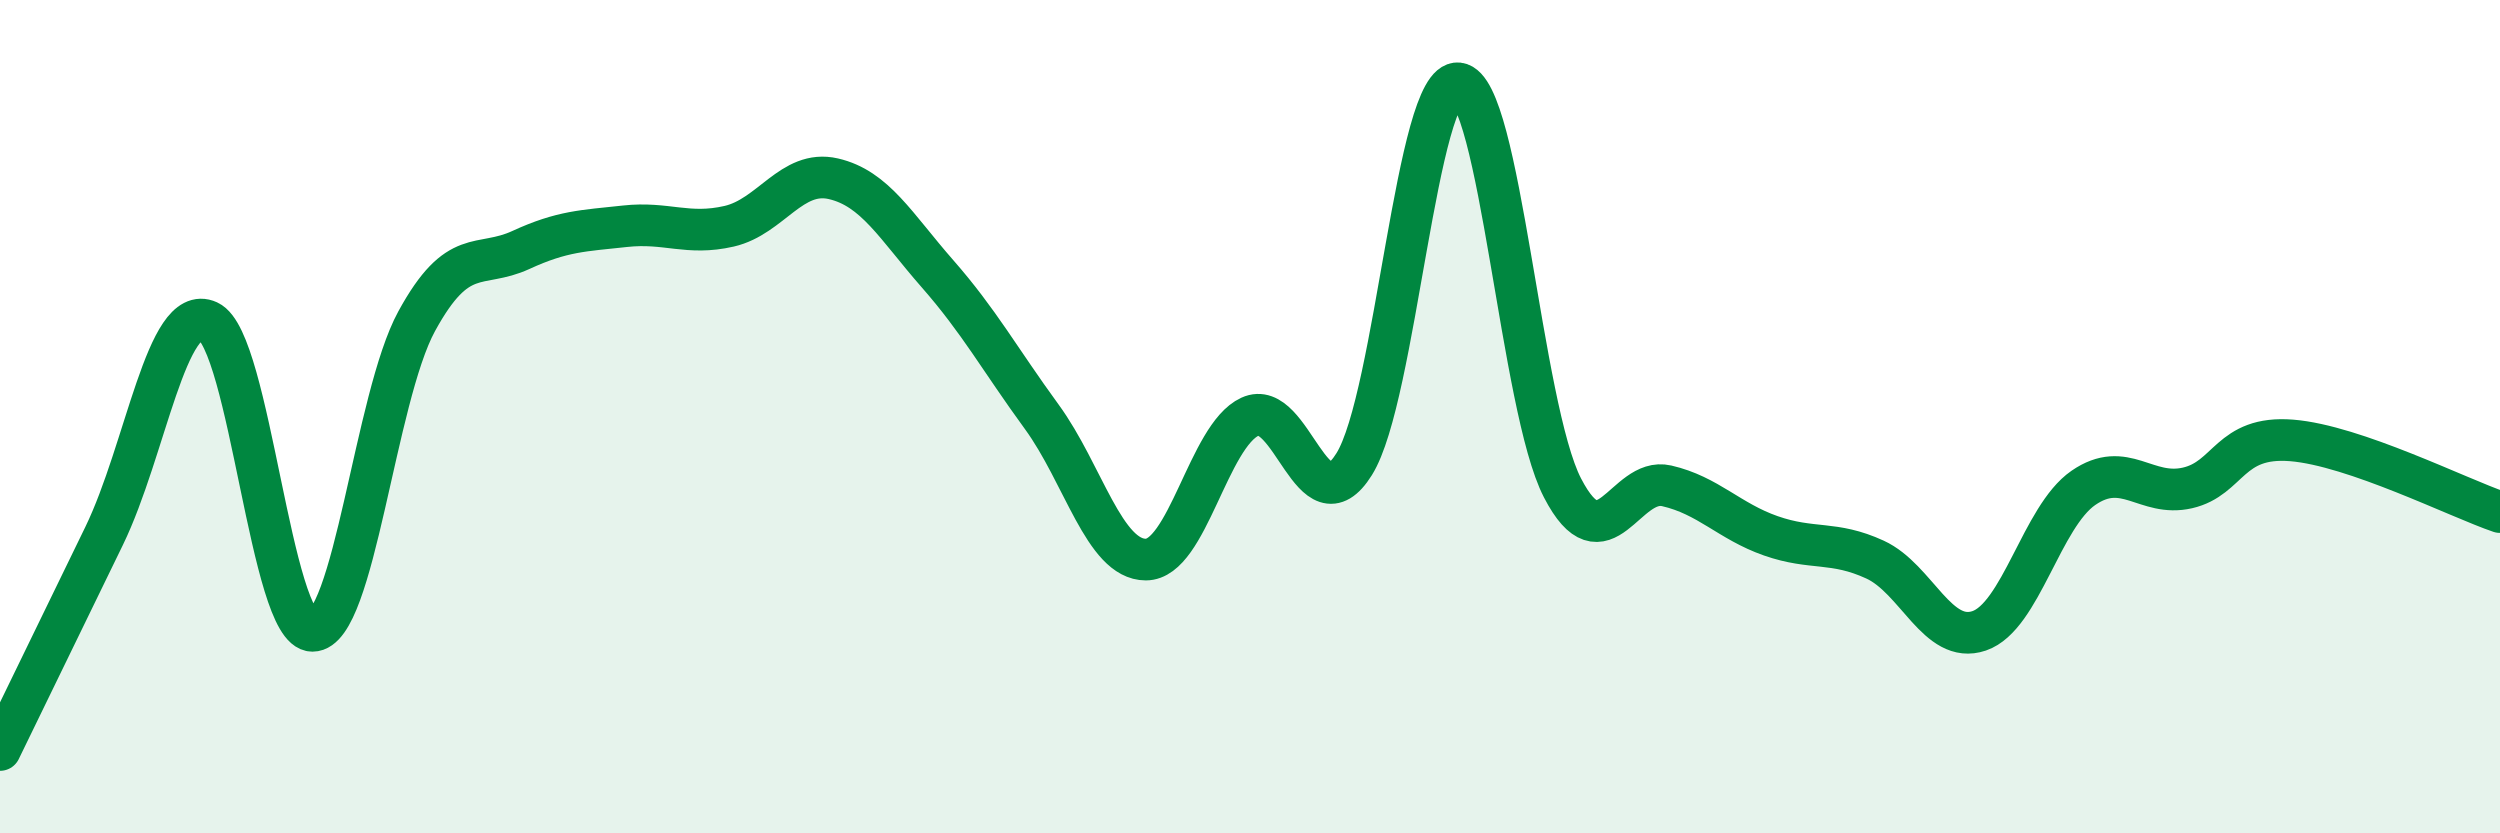
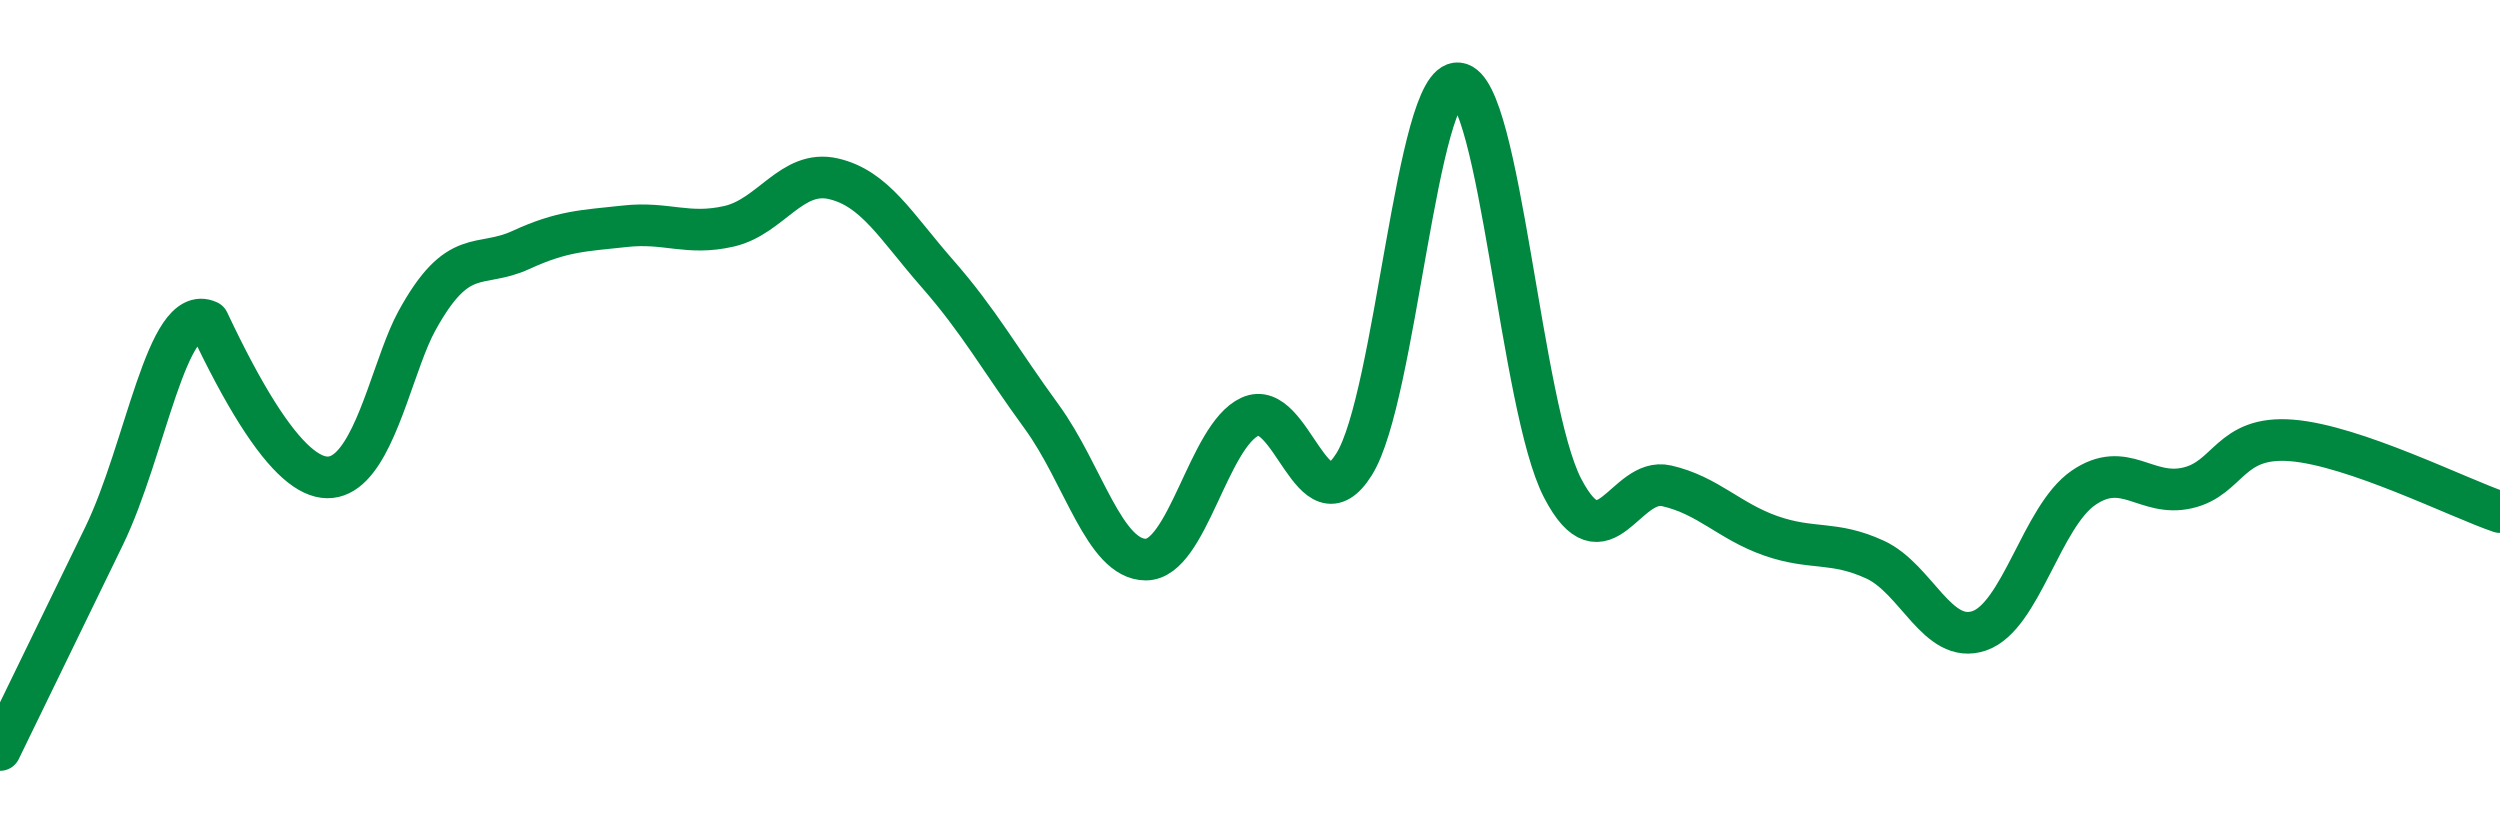
<svg xmlns="http://www.w3.org/2000/svg" width="60" height="20" viewBox="0 0 60 20">
-   <path d="M 0,18 C 0.5,16.97 1.5,14.92 2.5,12.86 C 3.5,10.8 4,7.25 5,7.71 C 6,8.17 6.5,15.14 7.5,15.14 C 8.5,15.14 9,9.54 10,7.71 C 11,5.88 11.5,6.46 12.5,6 C 13.5,5.54 14,5.54 15,5.43 C 16,5.32 16.5,5.66 17.5,5.43 C 18.5,5.2 19,4.06 20,4.29 C 21,4.52 21.5,5.43 22.5,6.57 C 23.5,7.71 24,8.63 25,10 C 26,11.37 26.5,13.43 27.5,13.43 C 28.5,13.43 29,10.46 30,10 C 31,9.54 31.5,12.74 32.5,11.14 C 33.5,9.54 34,1.89 35,2 C 36,2.11 36.5,9.78 37.5,11.71 C 38.5,13.64 39,11.43 40,11.66 C 41,11.89 41.5,12.51 42.5,12.86 C 43.5,13.21 44,12.97 45,13.43 C 46,13.89 46.5,15.48 47.5,15.14 C 48.5,14.8 49,12.4 50,11.71 C 51,11.02 51.5,11.94 52.5,11.71 C 53.5,11.48 53.5,10.45 55,10.57 C 56.5,10.69 59,11.95 60,12.29L60 20L0 20Z" fill="#008740" opacity="0.1" stroke-linecap="round" stroke-linejoin="round" />
-   <path d="M 0,18 C 0.5,16.97 1.5,14.92 2.5,12.86 C 3.5,10.8 4,7.25 5,7.71 C 6,8.17 6.5,15.14 7.5,15.14 C 8.5,15.14 9,9.54 10,7.71 C 11,5.88 11.5,6.46 12.5,6 C 13.5,5.54 14,5.54 15,5.43 C 16,5.32 16.5,5.66 17.5,5.43 C 18.5,5.2 19,4.06 20,4.29 C 21,4.52 21.5,5.43 22.5,6.57 C 23.5,7.71 24,8.63 25,10 C 26,11.37 26.5,13.43 27.5,13.43 C 28.5,13.43 29,10.46 30,10 C 31,9.54 31.5,12.74 32.5,11.14 C 33.5,9.54 34,1.89 35,2 C 36,2.11 36.5,9.78 37.5,11.71 C 38.5,13.64 39,11.43 40,11.66 C 41,11.89 41.5,12.51 42.5,12.86 C 43.5,13.21 44,12.97 45,13.43 C 46,13.89 46.5,15.48 47.5,15.14 C 48.5,14.8 49,12.4 50,11.71 C 51,11.02 51.5,11.94 52.5,11.71 C 53.5,11.48 53.5,10.45 55,10.57 C 56.5,10.69 59,11.95 60,12.29" stroke="#008740" stroke-width="1" fill="none" stroke-linecap="round" stroke-linejoin="round" />
+   <path d="M 0,18 C 0.5,16.97 1.5,14.92 2.5,12.86 C 3.5,10.8 4,7.25 5,7.71 C 8.5,15.14 9,9.54 10,7.71 C 11,5.88 11.5,6.46 12.5,6 C 13.5,5.54 14,5.54 15,5.43 C 16,5.32 16.5,5.66 17.5,5.43 C 18.5,5.2 19,4.06 20,4.29 C 21,4.52 21.5,5.43 22.5,6.57 C 23.5,7.71 24,8.63 25,10 C 26,11.37 26.5,13.43 27.5,13.43 C 28.5,13.43 29,10.46 30,10 C 31,9.54 31.5,12.74 32.5,11.14 C 33.5,9.54 34,1.89 35,2 C 36,2.11 36.5,9.78 37.5,11.71 C 38.5,13.64 39,11.43 40,11.66 C 41,11.89 41.5,12.51 42.5,12.86 C 43.5,13.21 44,12.97 45,13.43 C 46,13.89 46.5,15.48 47.5,15.14 C 48.5,14.8 49,12.4 50,11.71 C 51,11.02 51.5,11.94 52.5,11.71 C 53.5,11.48 53.5,10.45 55,10.57 C 56.5,10.69 59,11.95 60,12.29" stroke="#008740" stroke-width="1" fill="none" stroke-linecap="round" stroke-linejoin="round" />
</svg>